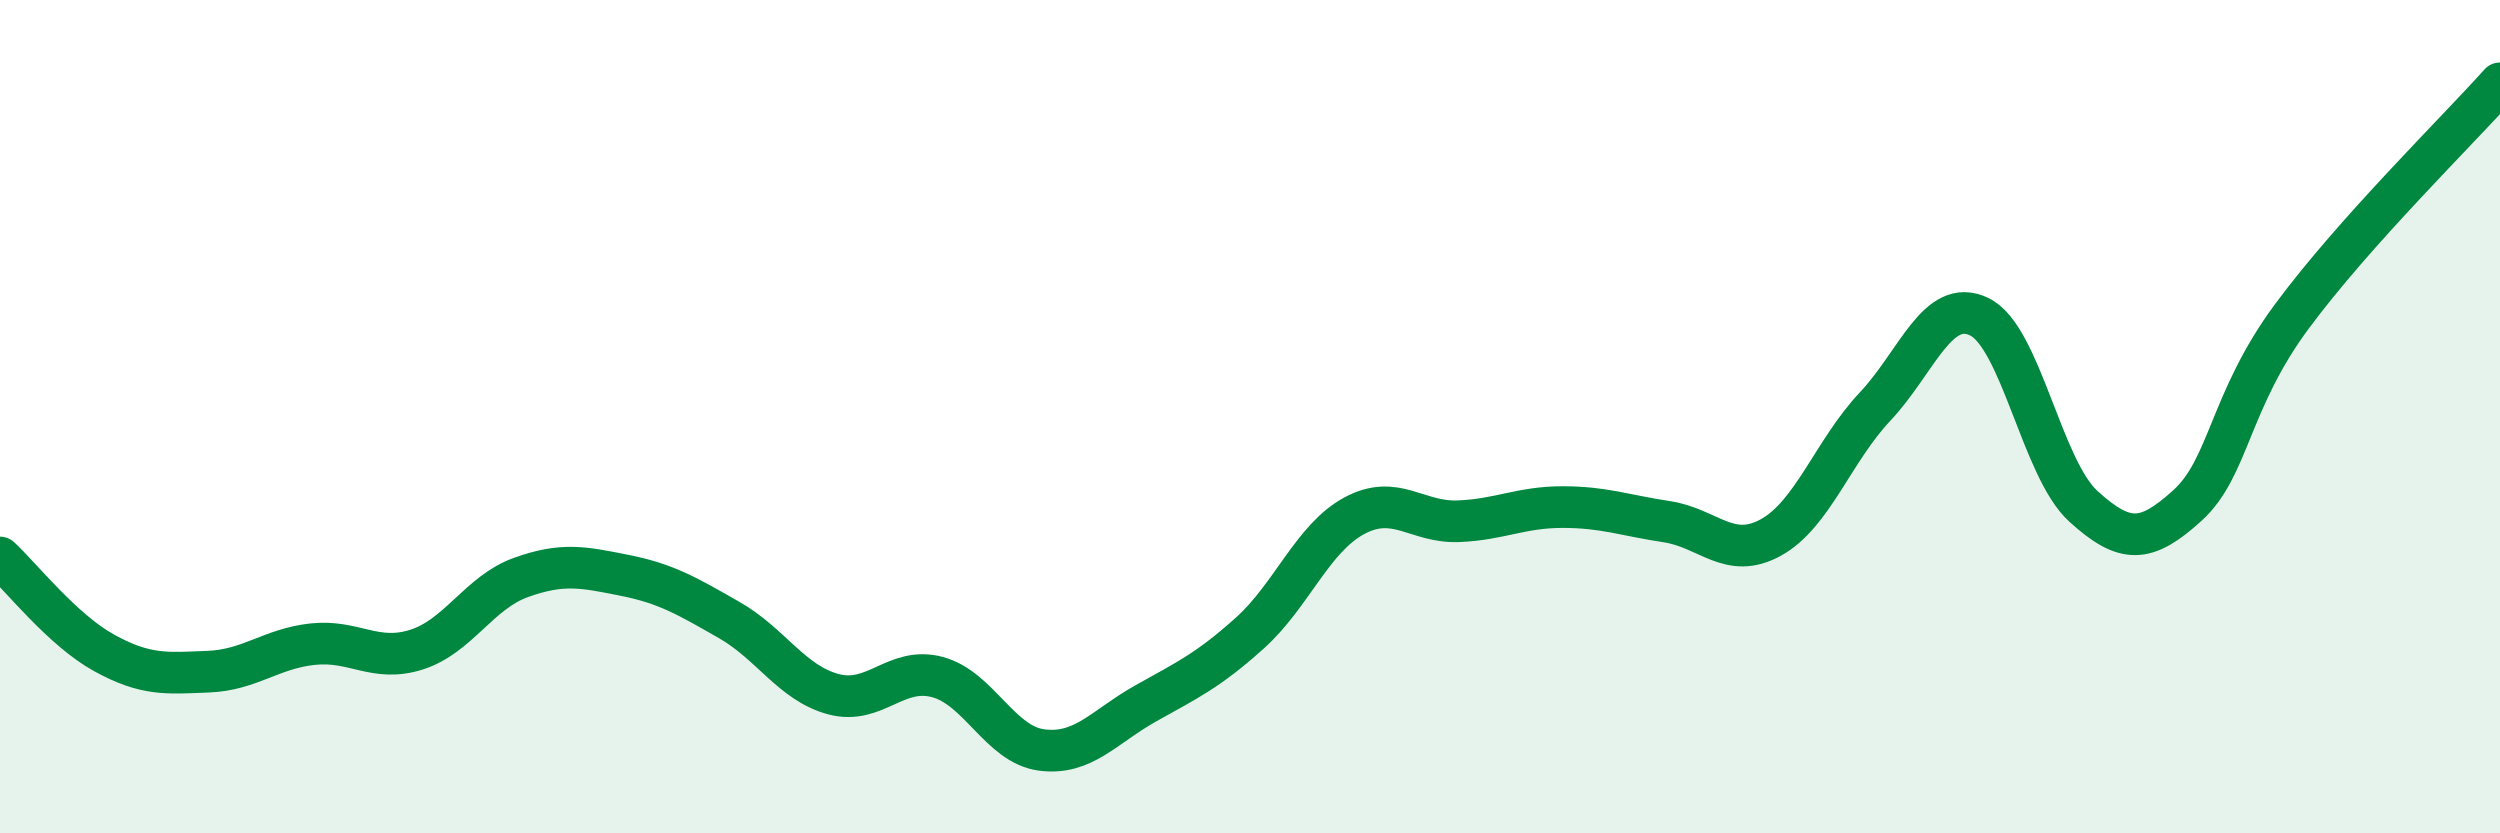
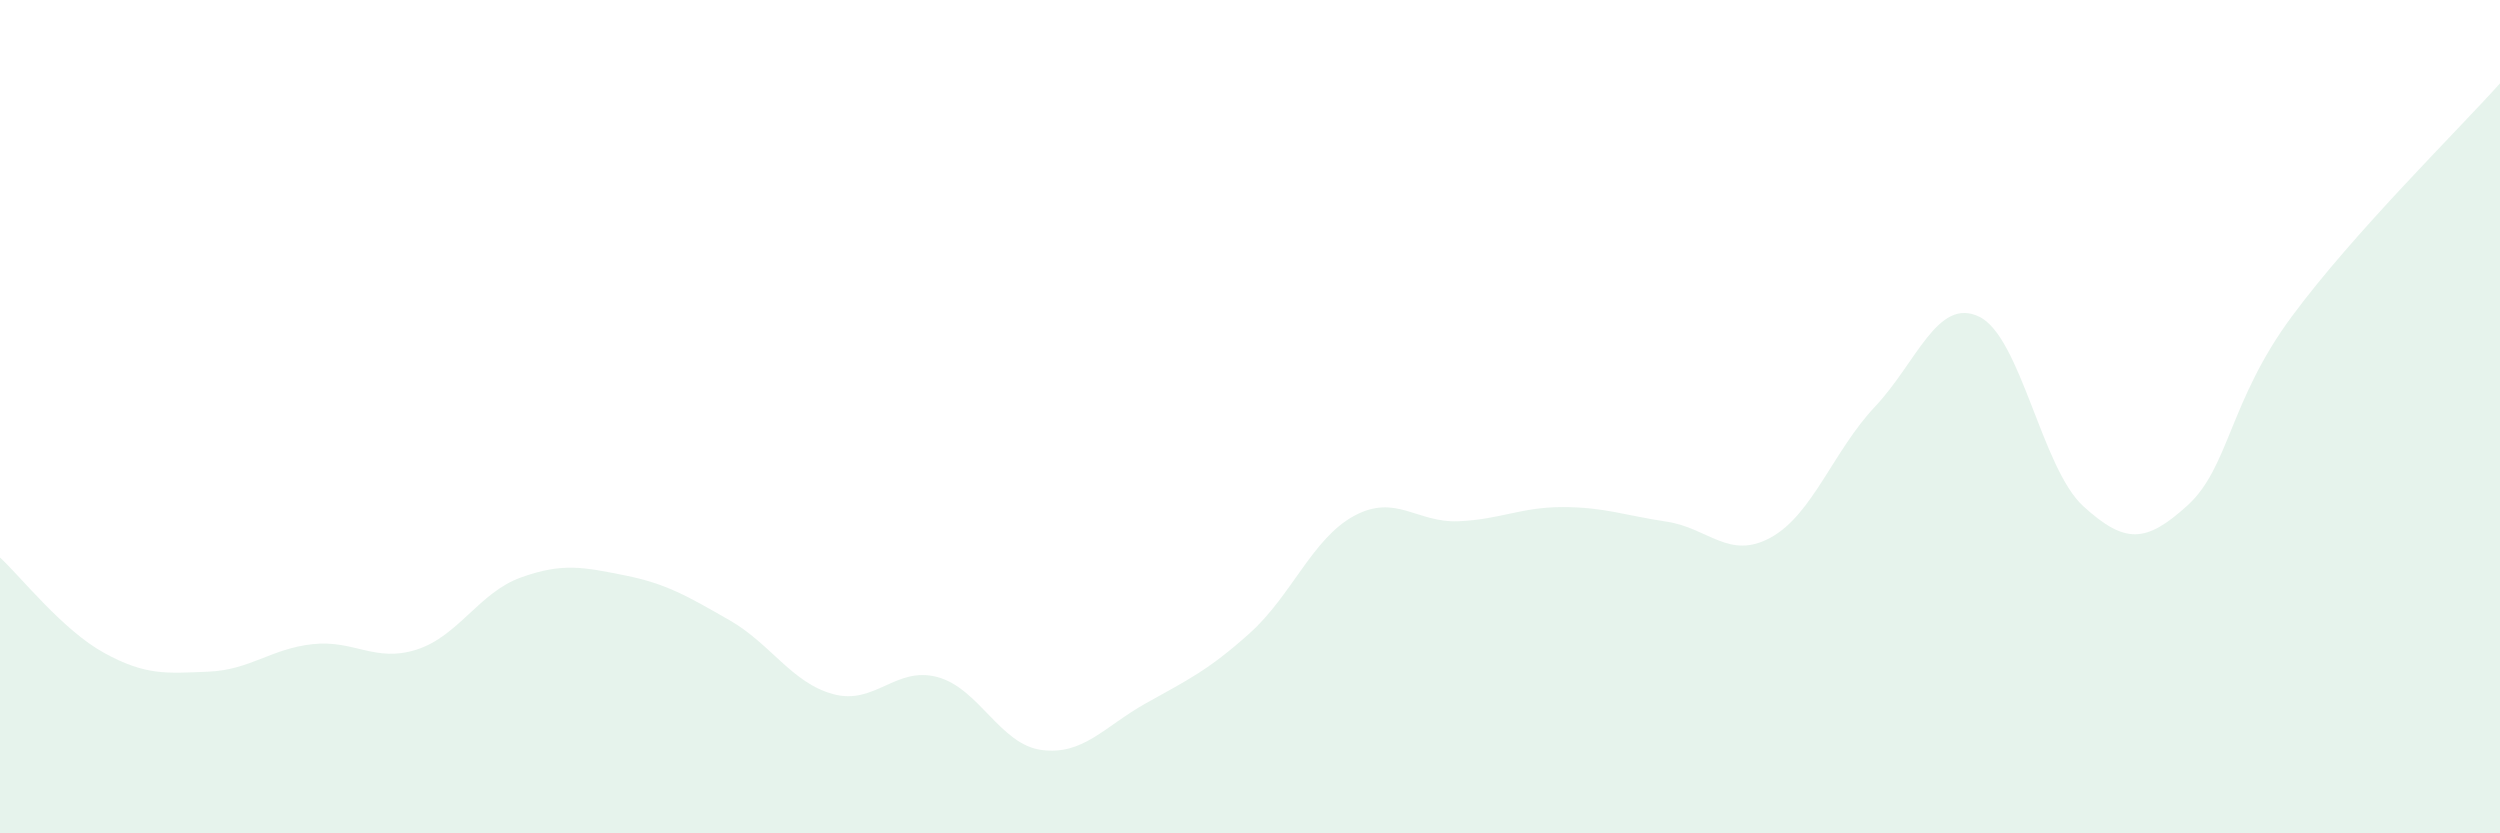
<svg xmlns="http://www.w3.org/2000/svg" width="60" height="20" viewBox="0 0 60 20">
  <path d="M 0,13.38 C 0.5,13.84 1.5,15.12 2.5,15.67 C 3.5,16.22 4,16.16 5,16.12 C 6,16.08 6.5,15.57 7.5,15.46 C 8.5,15.35 9,15.91 10,15.59 C 11,15.27 11.5,14.22 12.5,13.86 C 13.5,13.5 14,13.61 15,13.81 C 16,14.01 16.5,14.31 17.5,14.88 C 18.5,15.45 19,16.39 20,16.66 C 21,16.93 21.5,15.98 22.5,16.25 C 23.5,16.52 24,17.87 25,18 C 26,18.13 26.5,17.44 27.5,16.88 C 28.5,16.32 29,16.09 30,15.19 C 31,14.29 31.5,12.92 32.5,12.38 C 33.5,11.84 34,12.55 35,12.51 C 36,12.47 36.5,12.17 37.5,12.17 C 38.5,12.17 39,12.37 40,12.52 C 41,12.67 41.5,13.45 42.5,12.9 C 43.5,12.35 44,10.82 45,9.76 C 46,8.7 46.5,7.12 47.5,7.6 C 48.5,8.08 49,11.24 50,12.15 C 51,13.06 51.5,13.04 52.5,12.13 C 53.5,11.22 53.5,9.63 55,7.6 C 56.5,5.57 59,3.12 60,2L60 20L0 20Z" fill="#008740" opacity="0.1" stroke-linecap="round" stroke-linejoin="round" />
-   <path d="M 0,13.38 C 0.5,13.84 1.5,15.12 2.5,15.67 C 3.5,16.22 4,16.16 5,16.12 C 6,16.08 6.5,15.57 7.5,15.46 C 8.5,15.35 9,15.91 10,15.59 C 11,15.27 11.5,14.22 12.5,13.86 C 13.5,13.5 14,13.61 15,13.81 C 16,14.01 16.5,14.31 17.5,14.88 C 18.5,15.45 19,16.39 20,16.66 C 21,16.93 21.5,15.98 22.5,16.25 C 23.5,16.52 24,17.87 25,18 C 26,18.13 26.5,17.44 27.5,16.88 C 28.5,16.32 29,16.09 30,15.19 C 31,14.29 31.5,12.92 32.5,12.38 C 33.5,11.84 34,12.55 35,12.51 C 36,12.47 36.5,12.17 37.5,12.17 C 38.5,12.17 39,12.37 40,12.52 C 41,12.67 41.5,13.45 42.5,12.9 C 43.5,12.35 44,10.82 45,9.76 C 46,8.7 46.5,7.12 47.5,7.6 C 48.5,8.08 49,11.24 50,12.15 C 51,13.06 51.5,13.04 52.5,12.13 C 53.5,11.22 53.5,9.63 55,7.6 C 56.5,5.57 59,3.12 60,2" stroke="#008740" stroke-width="1" fill="none" stroke-linecap="round" stroke-linejoin="round" />
</svg>